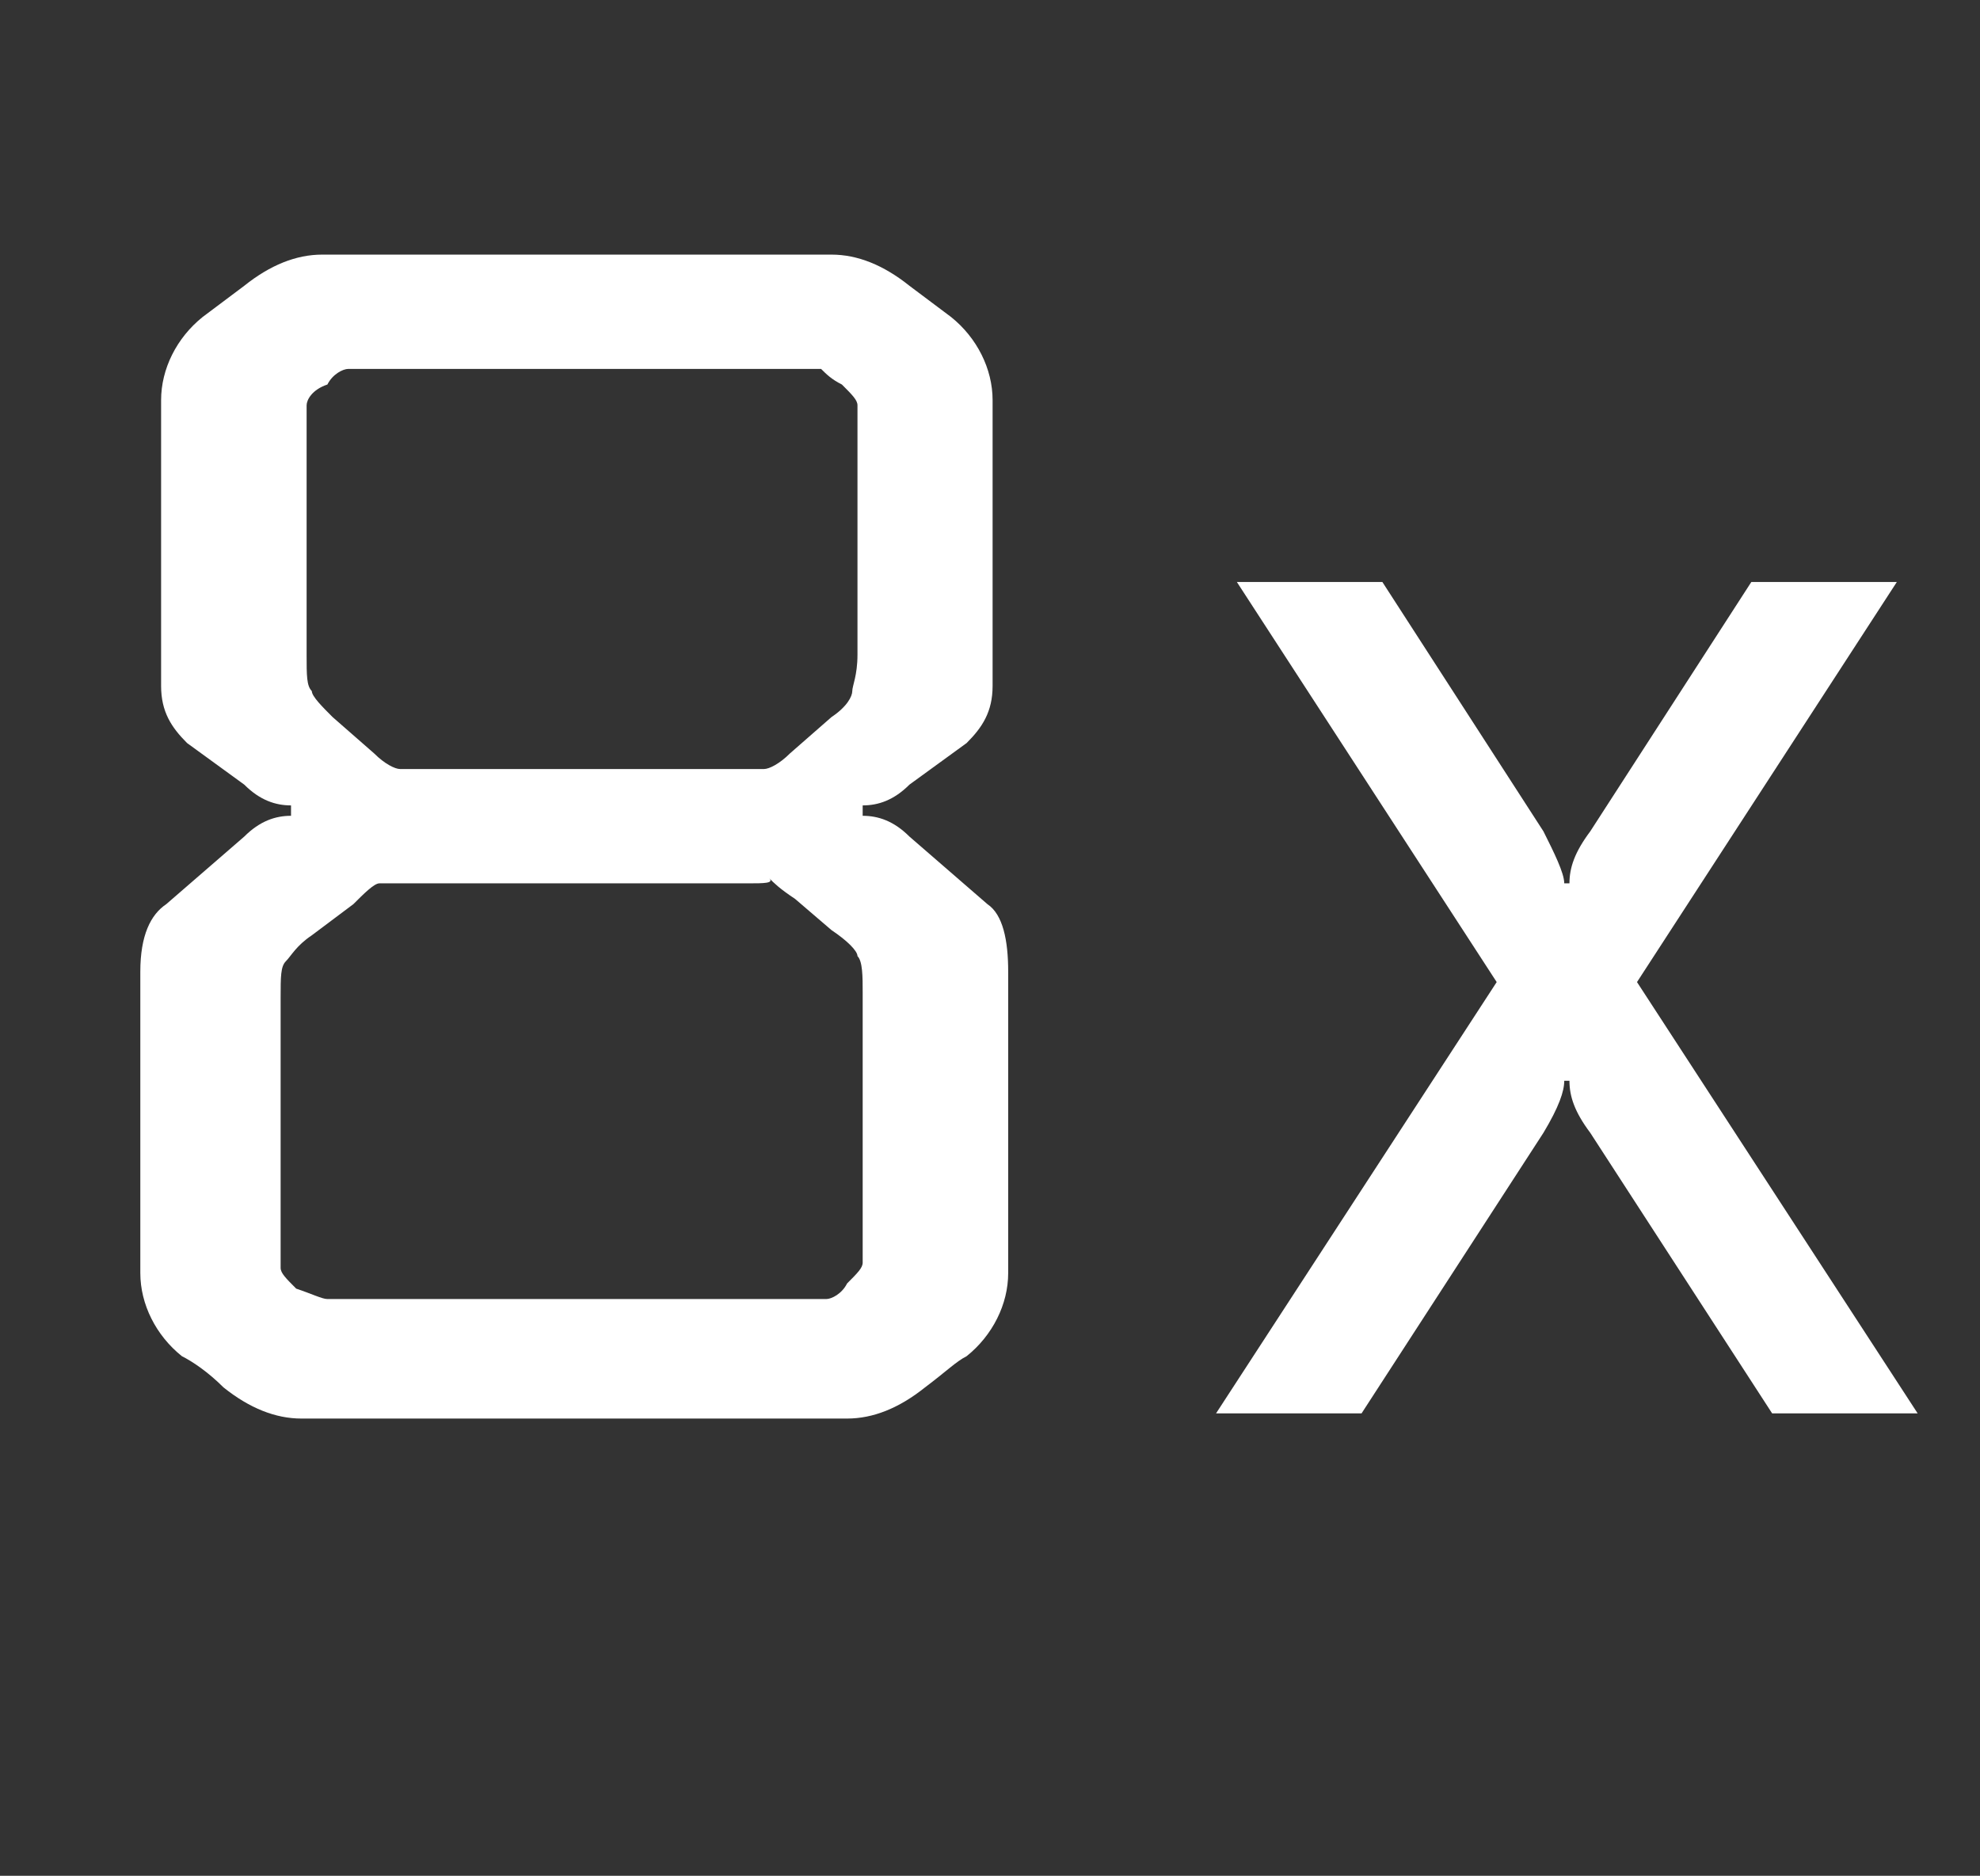
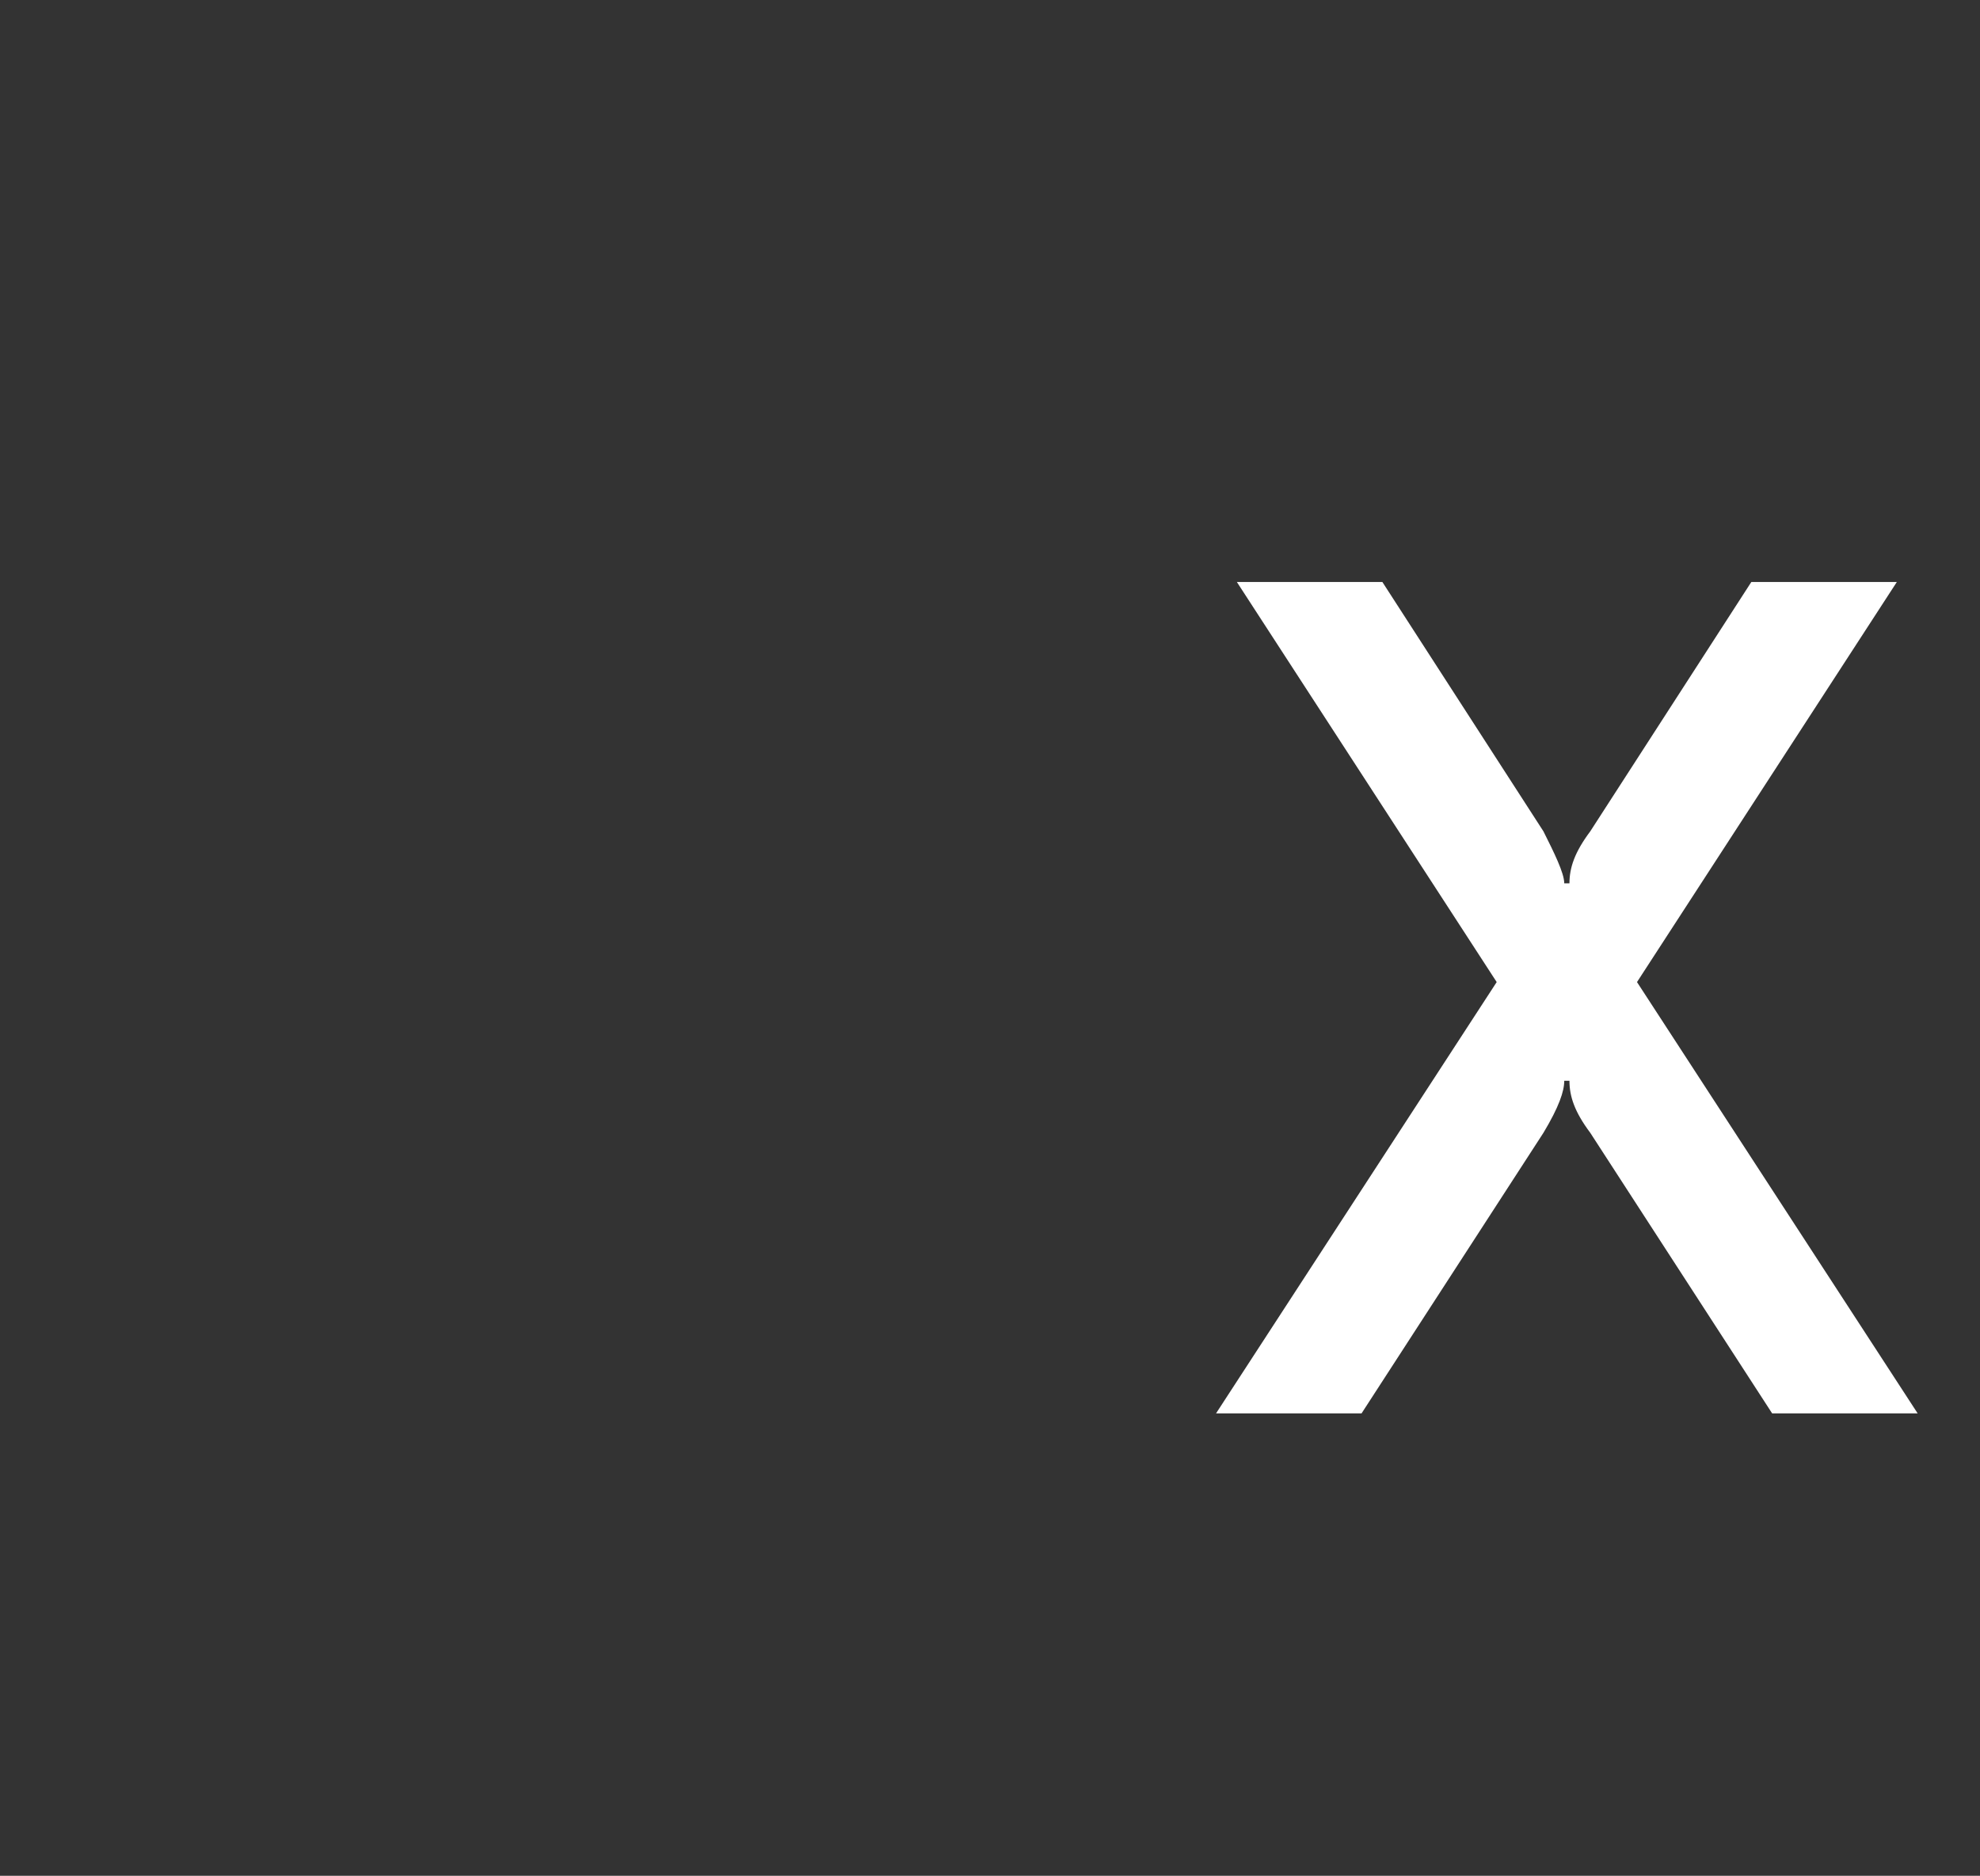
<svg xmlns="http://www.w3.org/2000/svg" version="1.1" baseProfile="tiny" id="Layer_1" x="0px" y="0px" viewBox="0 0 38.1 36.1" xml:space="preserve">
  <rect x="0" y="0" width="38.1" height="36.1" fill="#333333" stroke="none" />
  <g>
-     <path fill="#FFFFFF" d="M3.2,17.4l1.5-1.3c0.3-0.3,0.6-0.4,0.9-0.4v-0.2c-0.3,0-0.6-0.1-0.9-0.4l-1.1-0.8c-0.3-0.3-0.5-0.6-0.5-1.1   V7.7c0-0.6,0.3-1.2,0.8-1.6l0.8-0.6c0.5-0.4,1-0.6,1.5-0.6H16c0.5,0,1,0.2,1.5,0.6l0.8,0.6c0.5,0.4,0.8,1,0.8,1.6v5.5   c0,0.5-0.2,0.8-0.5,1.1l-1.1,0.8c-0.3,0.3-0.6,0.4-0.9,0.4v0.2c0.3,0,0.6,0.1,0.9,0.4l1.5,1.3c0.3,0.2,0.4,0.7,0.4,1.3v5.8   c0,0.6-0.3,1.2-0.8,1.6c-0.2,0.1-0.4,0.3-0.8,0.6c-0.5,0.4-1,0.6-1.5,0.6H5.8c-0.5,0-1-0.2-1.5-0.6c-0.3-0.3-0.6-0.5-0.8-0.6   c-0.5-0.4-0.8-1-0.8-1.6v-5.8C2.7,18,2.9,17.6,3.2,17.4z M14.4,17H7.9c-0.3,0-0.5,0-0.6,0S7,17.2,6.8,17.4L6,18   c-0.3,0.2-0.4,0.4-0.5,0.5s-0.1,0.3-0.1,0.7v4.6c0,0.3,0,0.5,0,0.6s0.1,0.2,0.3,0.4C6,24.9,6.2,25,6.3,25s0.4,0,0.7,0h8.2   c0.4,0,0.6,0,0.7,0c0.1,0,0.3-0.1,0.4-0.3c0.2-0.2,0.3-0.3,0.3-0.4s0-0.3,0-0.6v-4.6c0-0.3,0-0.6-0.1-0.7c0-0.1-0.2-0.3-0.5-0.5   l-0.7-0.6c-0.3-0.2-0.4-0.3-0.5-0.4C14.9,17,14.7,17,14.4,17z M14.8,7.1H7.4c-0.4,0-0.6,0-0.7,0S6.4,7.2,6.3,7.4   C6,7.5,5.9,7.7,5.9,7.8c0,0.1,0,0.3,0,0.6v4.2c0,0.4,0,0.6,0.1,0.7c0,0.1,0.2,0.3,0.4,0.5l0.8,0.7c0.2,0.2,0.4,0.3,0.5,0.3   s0.4,0,0.8,0h5.4c0.4,0,0.6,0,0.8,0c0.1,0,0.3-0.1,0.5-0.3l0.8-0.7c0.3-0.2,0.4-0.4,0.4-0.5s0.1-0.3,0.1-0.7V8.4c0-0.3,0-0.5,0-0.6   s-0.1-0.2-0.3-0.4c-0.2-0.1-0.3-0.2-0.4-0.3C15.5,7.1,15.2,7.1,14.8,7.1z" />
    <path fill="#FFFFFF" d="M30.1,17h0.1c0-0.3,0.1-0.6,0.4-1l3.1-4.8h2.8l-5,7.7l5.4,8.3h-2.8l-3.5-5.4c-0.3-0.4-0.4-0.7-0.4-1h-0.1   c0,0.2-0.1,0.5-0.4,1l-3.5,5.4h-2.8l5.4-8.3l-5-7.7h2.8l3.1,4.8C29.9,16.4,30.1,16.8,30.1,17z" />
  </g>
</svg>